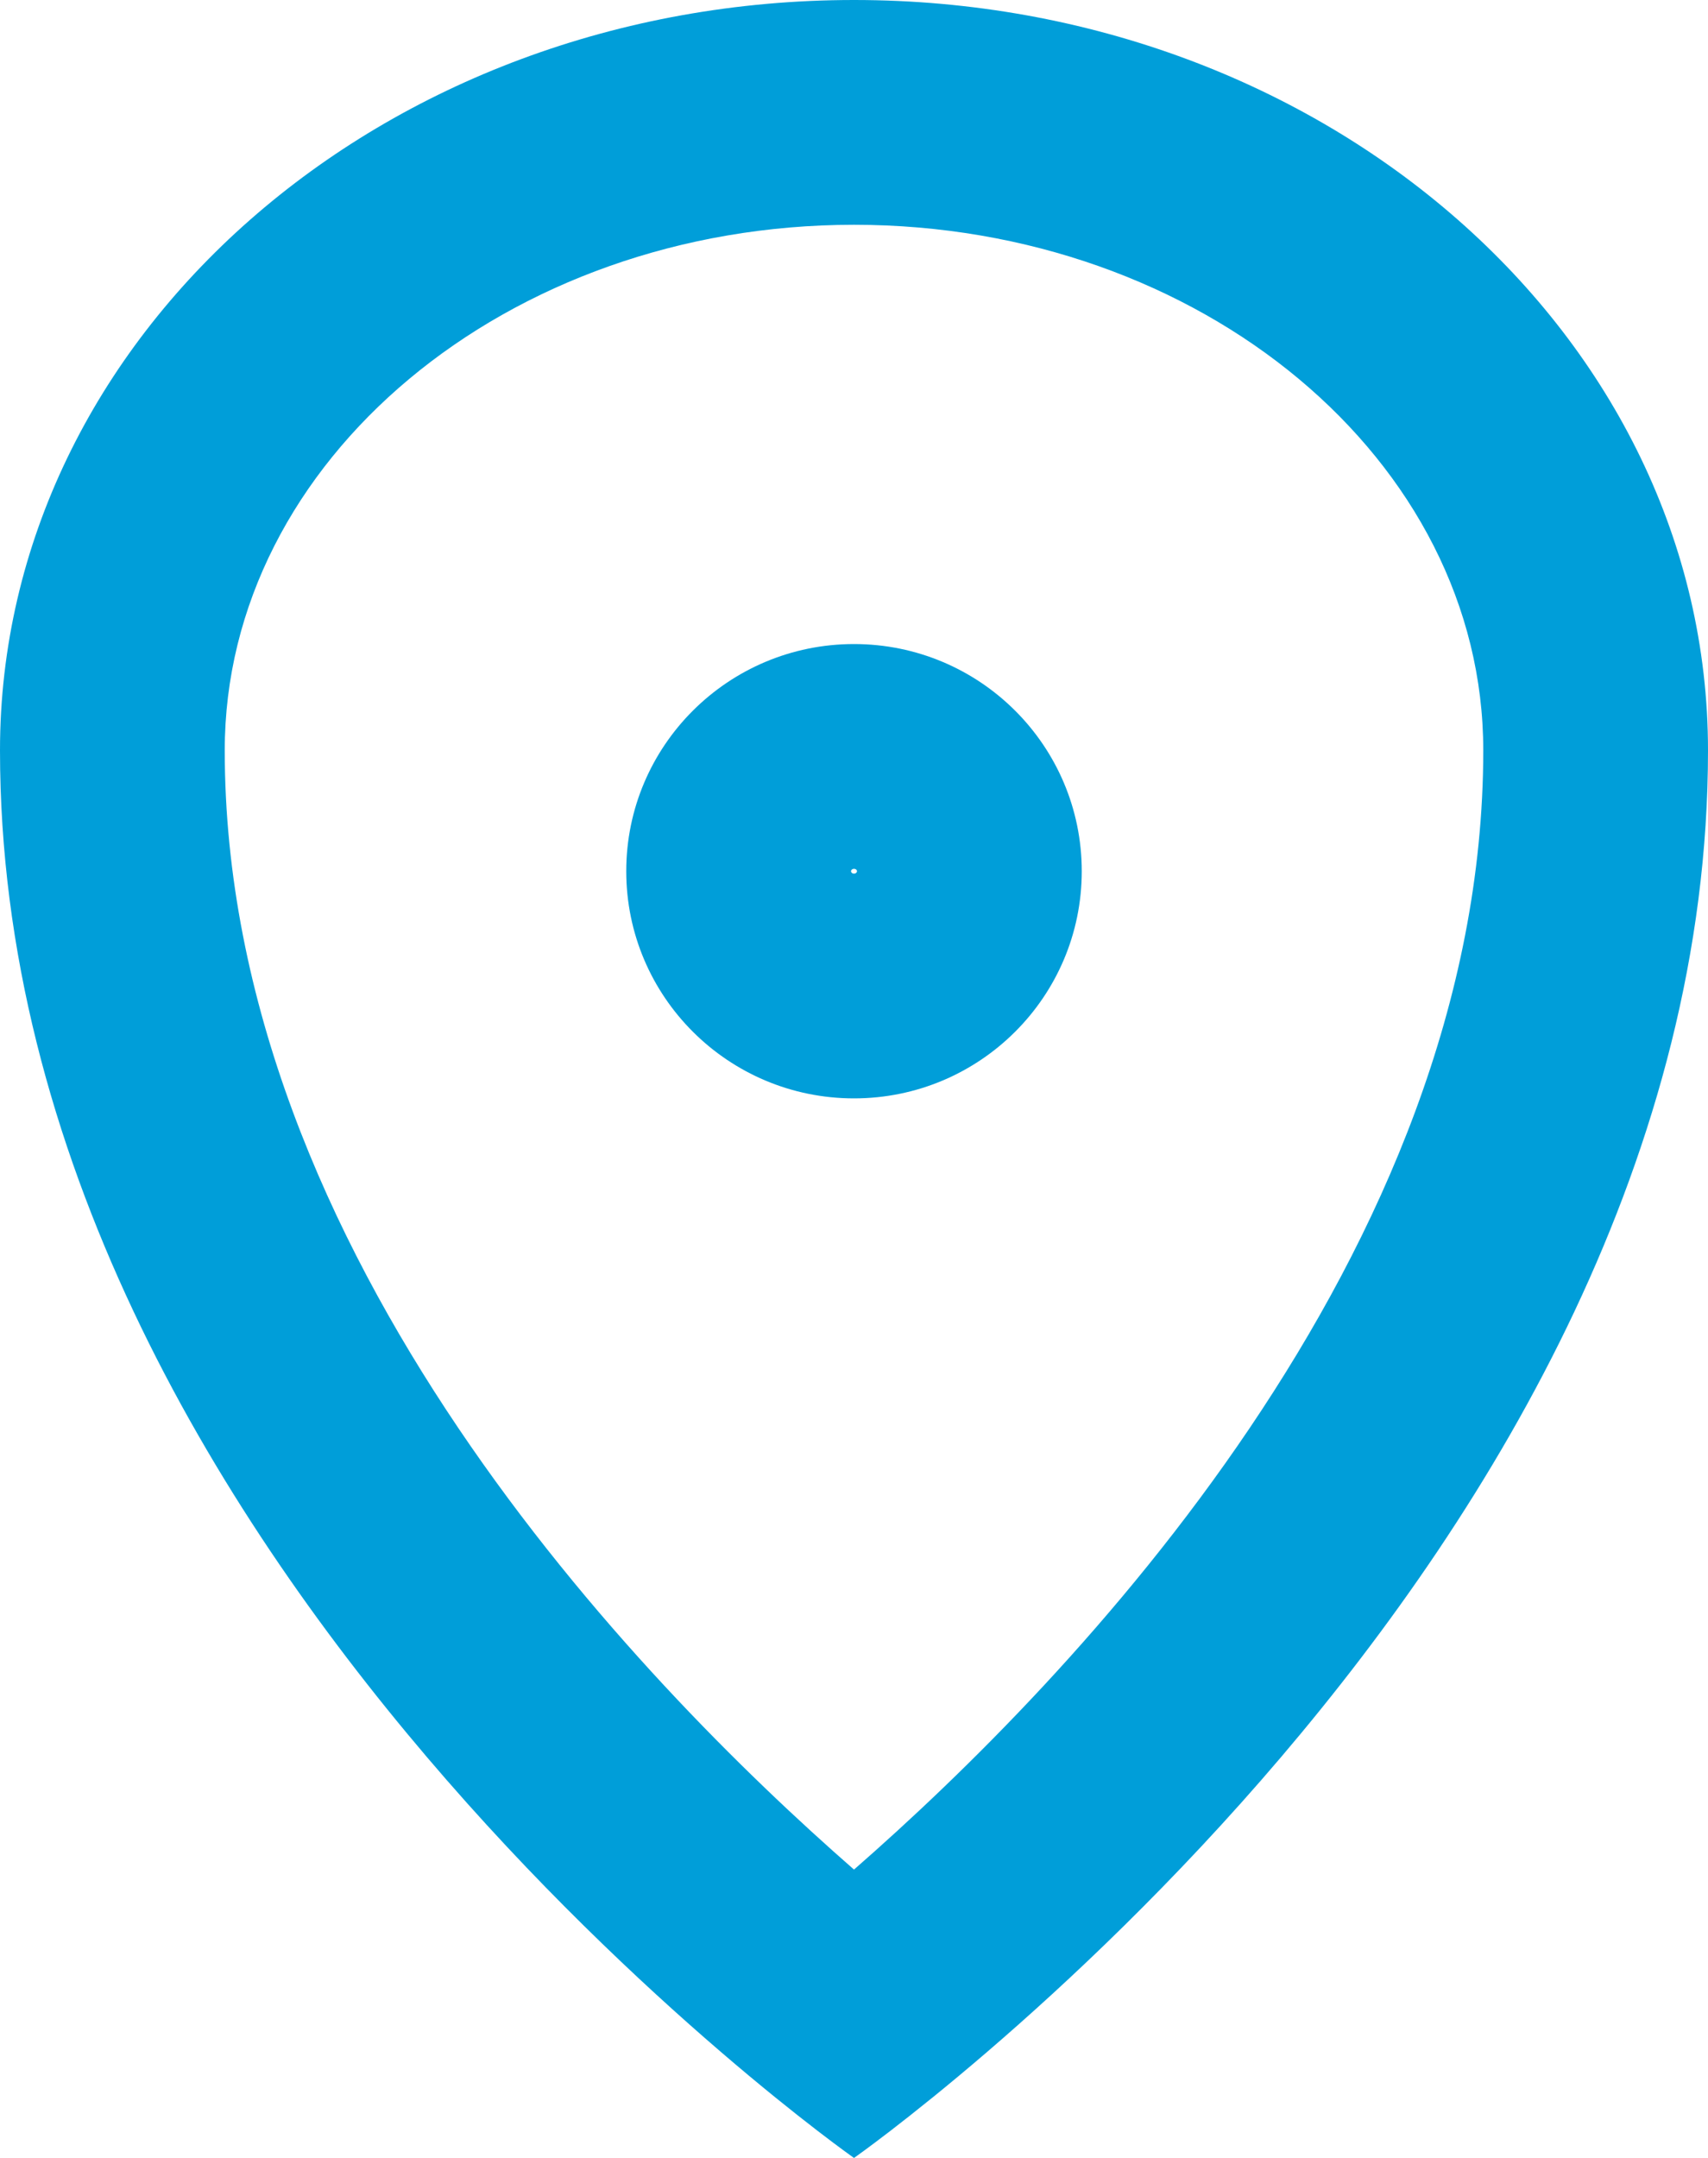
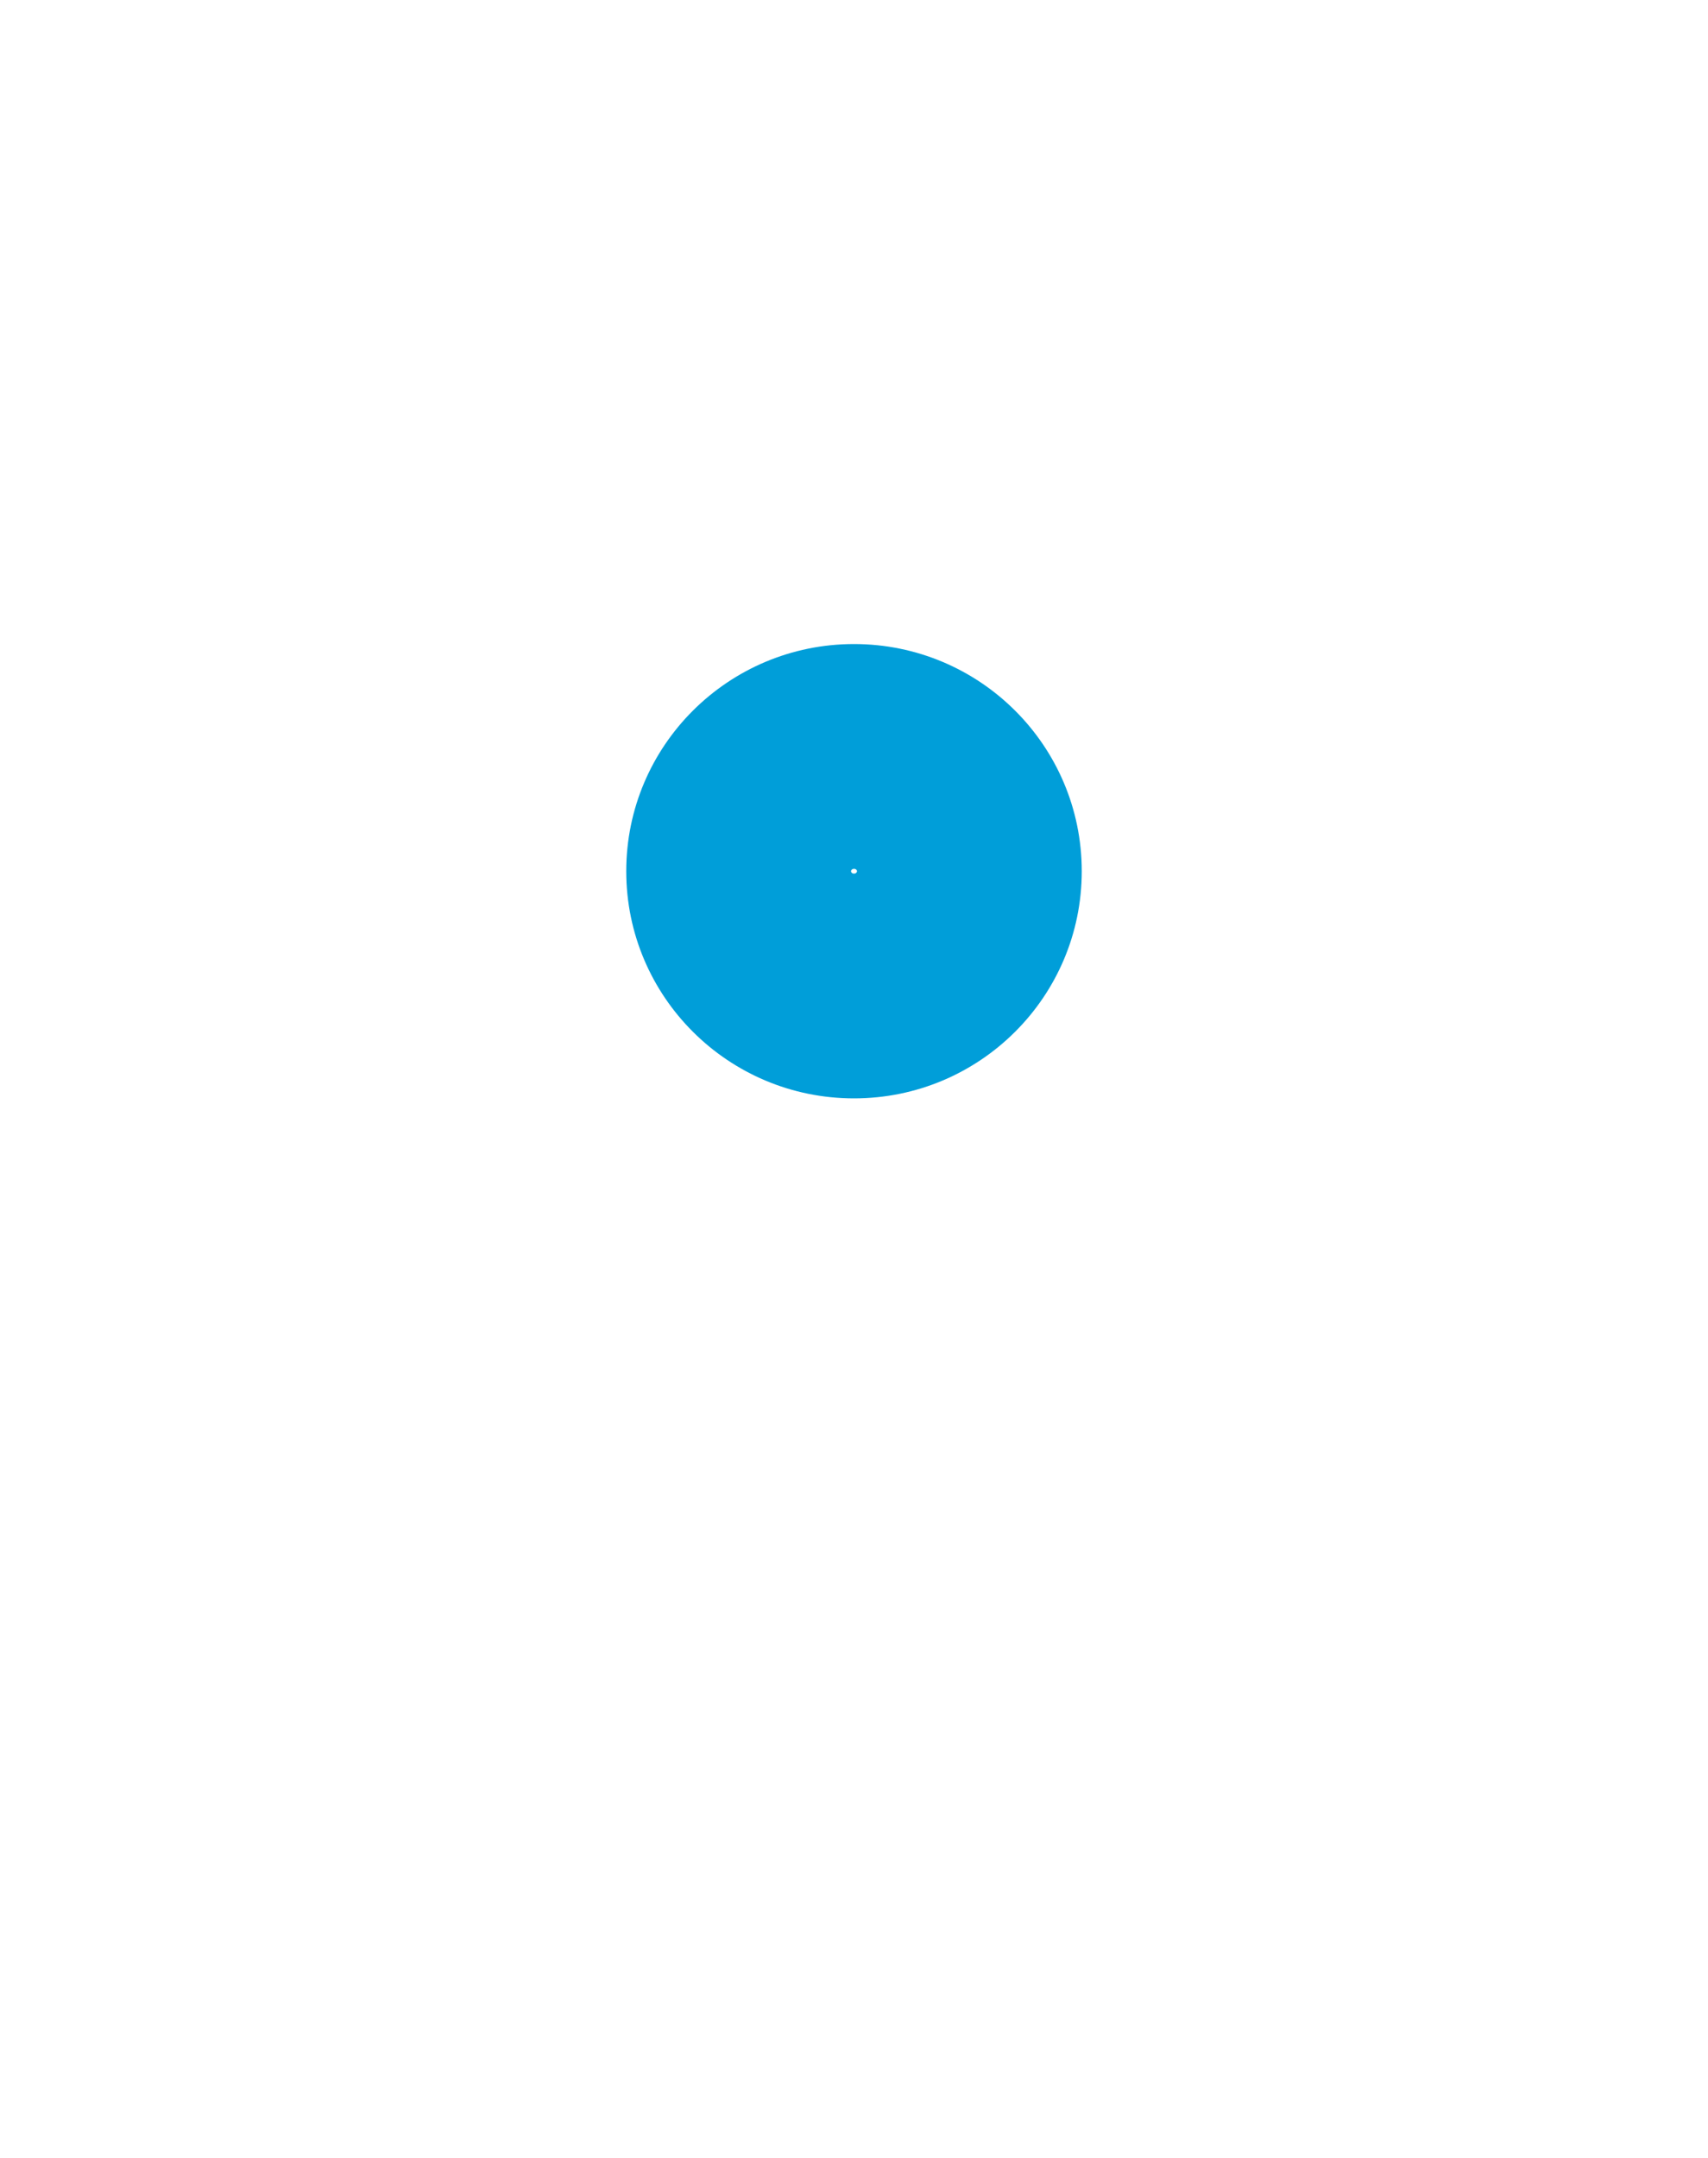
<svg xmlns="http://www.w3.org/2000/svg" id="_レイヤー_2" data-name="レイヤー_2" version="1.1" viewBox="0 0 38 48">
  <defs>
    <style>
      .st0 {
        fill: #009ed9;
      }
    </style>
  </defs>
-   <path class="st0" d="M19.001,5c7.719,0,13.999,5.244,13.999,11.691,0,11.198-9.183,20.688-14,24.895-4.82-4.21-14-13.698-14-24.895,0-6.446,6.28-11.691,13.999-11.691h.002M19.001,0h-.002C8.506,0,0,7.473,0,16.691c0,17.974,18.999,31.309,18.999,31.309h.002s18.999-13.336,18.999-31.309C38,7.473,29.494,0,19.001,0h0Z" />
  <path class="st0" d="M19,19.326c.05,0,.067.036.067.053,0,.018-.02.053-.067.053-.051,0-.067-.039-.067-.053,0-.018.02-.053.067-.053M19,14.326c-2.798,0-5.067,2.262-5.067,5.053,0,2.79,2.269,5.053,5.067,5.053,2.798,0,5.067-2.262,5.067-5.053,0-2.791-2.268-5.053-5.067-5.053h0Z" />
</svg>